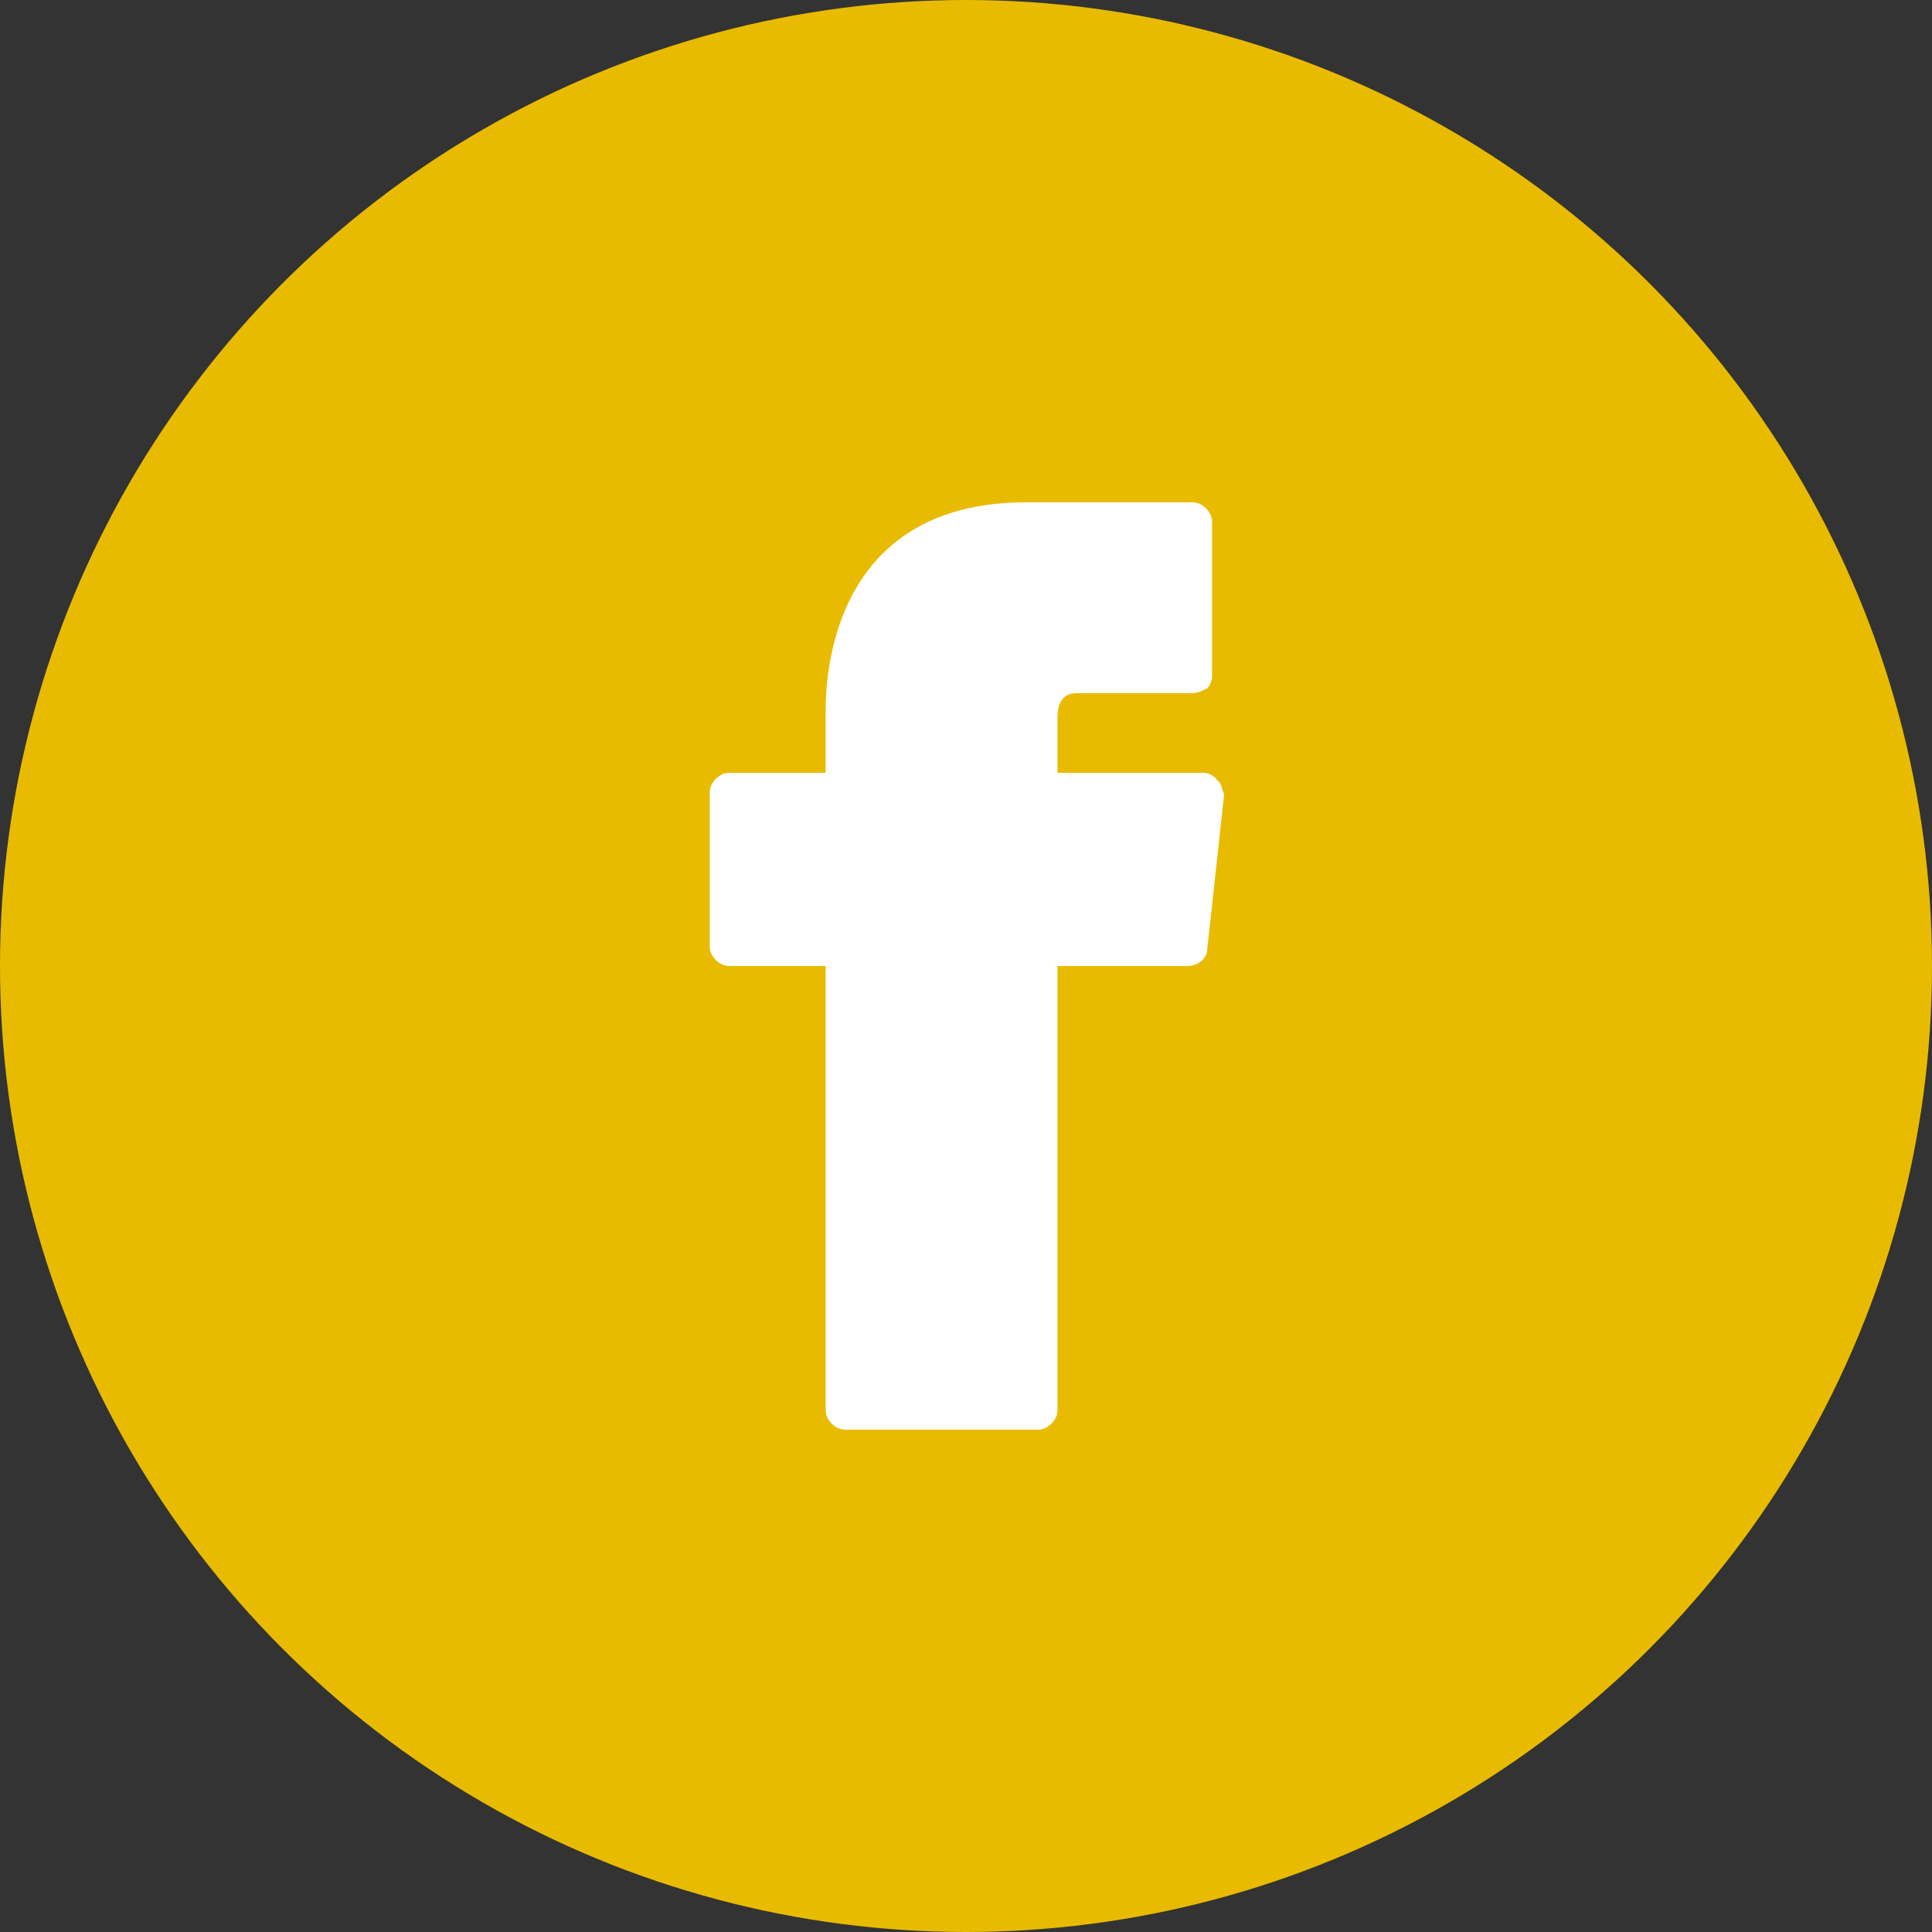
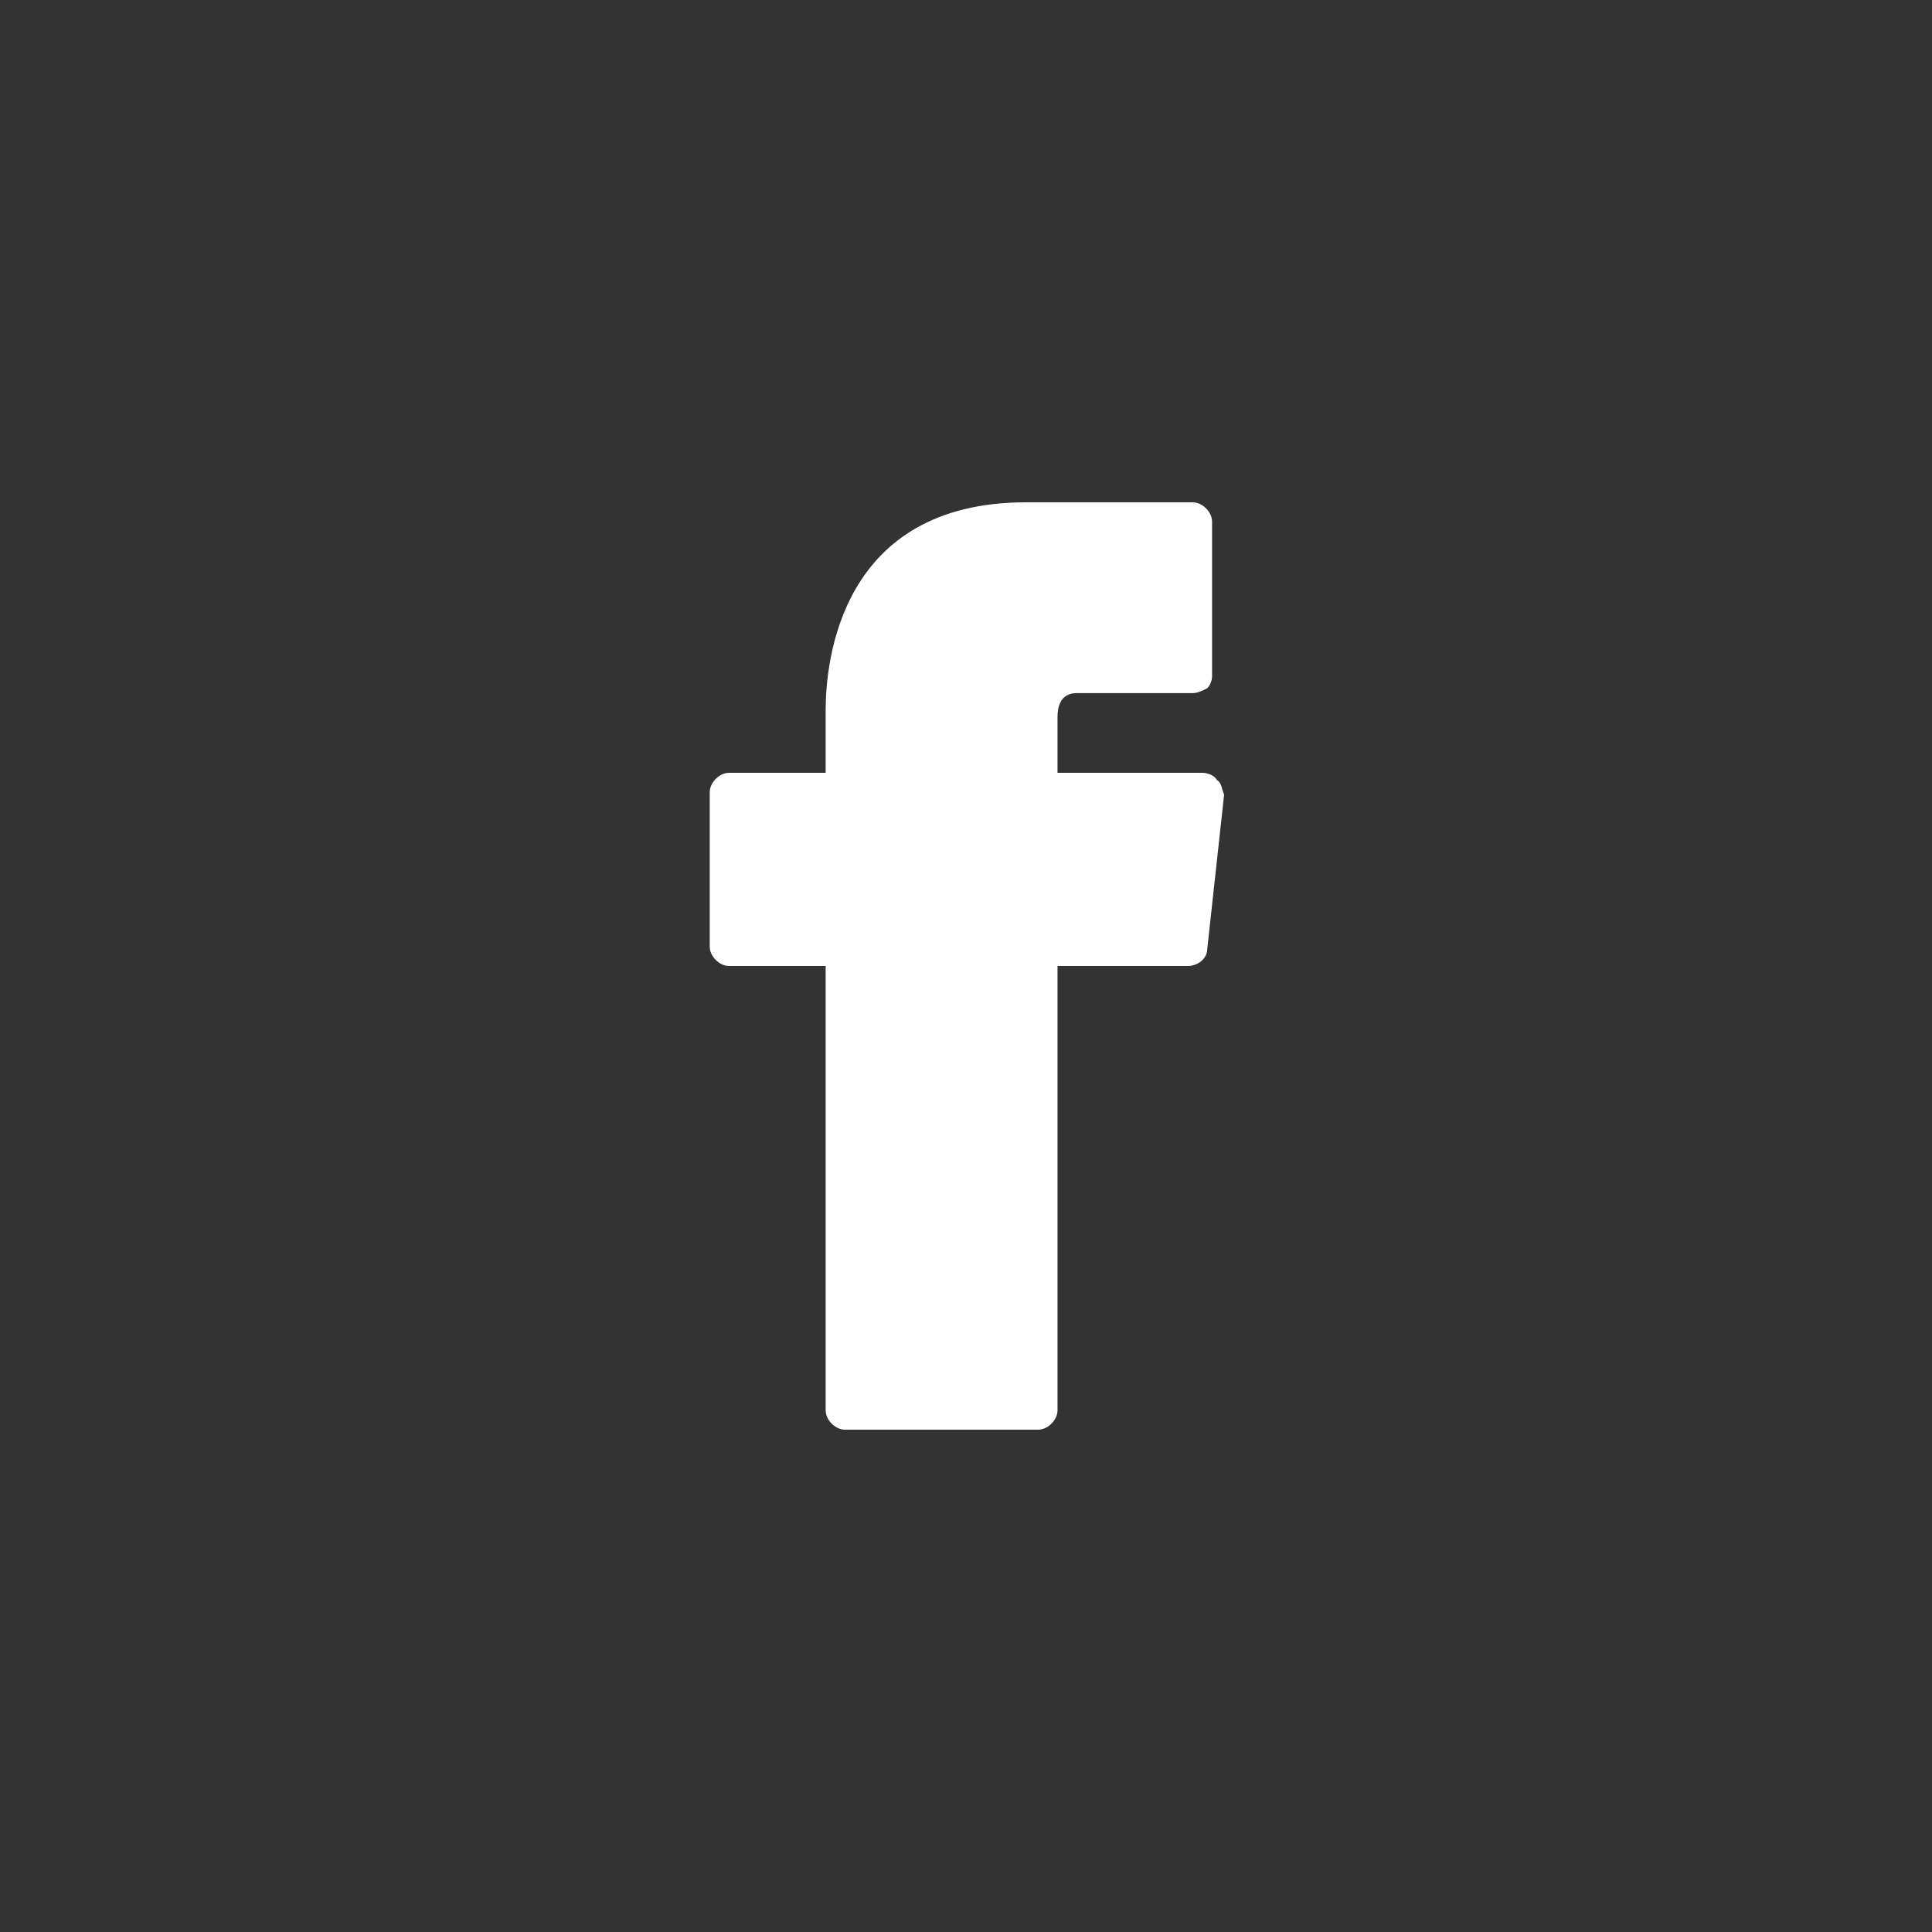
<svg xmlns="http://www.w3.org/2000/svg" version="1.1" id="Ebene_1" x="0px" y="0px" viewBox="0 0 80 80" style="enable-background:new 0 0 80 80;" xml:space="preserve">
  <rect x="0" y="0" width="80" height="80" fill="#333333" stroke="none" />
  <style type="text/css">
	.st0{fill:#E8BB00;}
	.st1{fill:#FFFFFF;}
</style>
  <g id="Gruppe_505" transform="translate(-1051 -5358)">
-     <circle id="Ellipse_71" class="st0" cx="1091" cy="5398" r="40" />
    <g id="Gruppe_504" transform="translate(1080.389 5378.8)">
      <path id="Pfad_289" class="st1" d="M21,11.5c-0.1-0.2-0.4-0.3-0.6-0.3h-6V8.9c0-0.4,0.1-1,0.8-1H20c0.2,0,0.4-0.1,0.6-0.2    c0.1-0.1,0.2-0.3,0.2-0.5V0.8C20.8,0.4,20.4,0,20,0h-6.9C5.4,0,4.8,6.6,4.8,8.6v2.6h-4C0.4,11.2,0,11.6,0,12l0,0v6.4    c0,0.4,0.4,0.8,0.8,0.8h4v18.4c0,0.4,0.4,0.8,0.8,0.8h8c0.4,0,0.8-0.4,0.8-0.8V19.2h5.4c0.4,0,0.8-0.3,0.8-0.7l0.7-6.4    C21.2,11.9,21.2,11.6,21,11.5z" />
    </g>
  </g>
</svg>